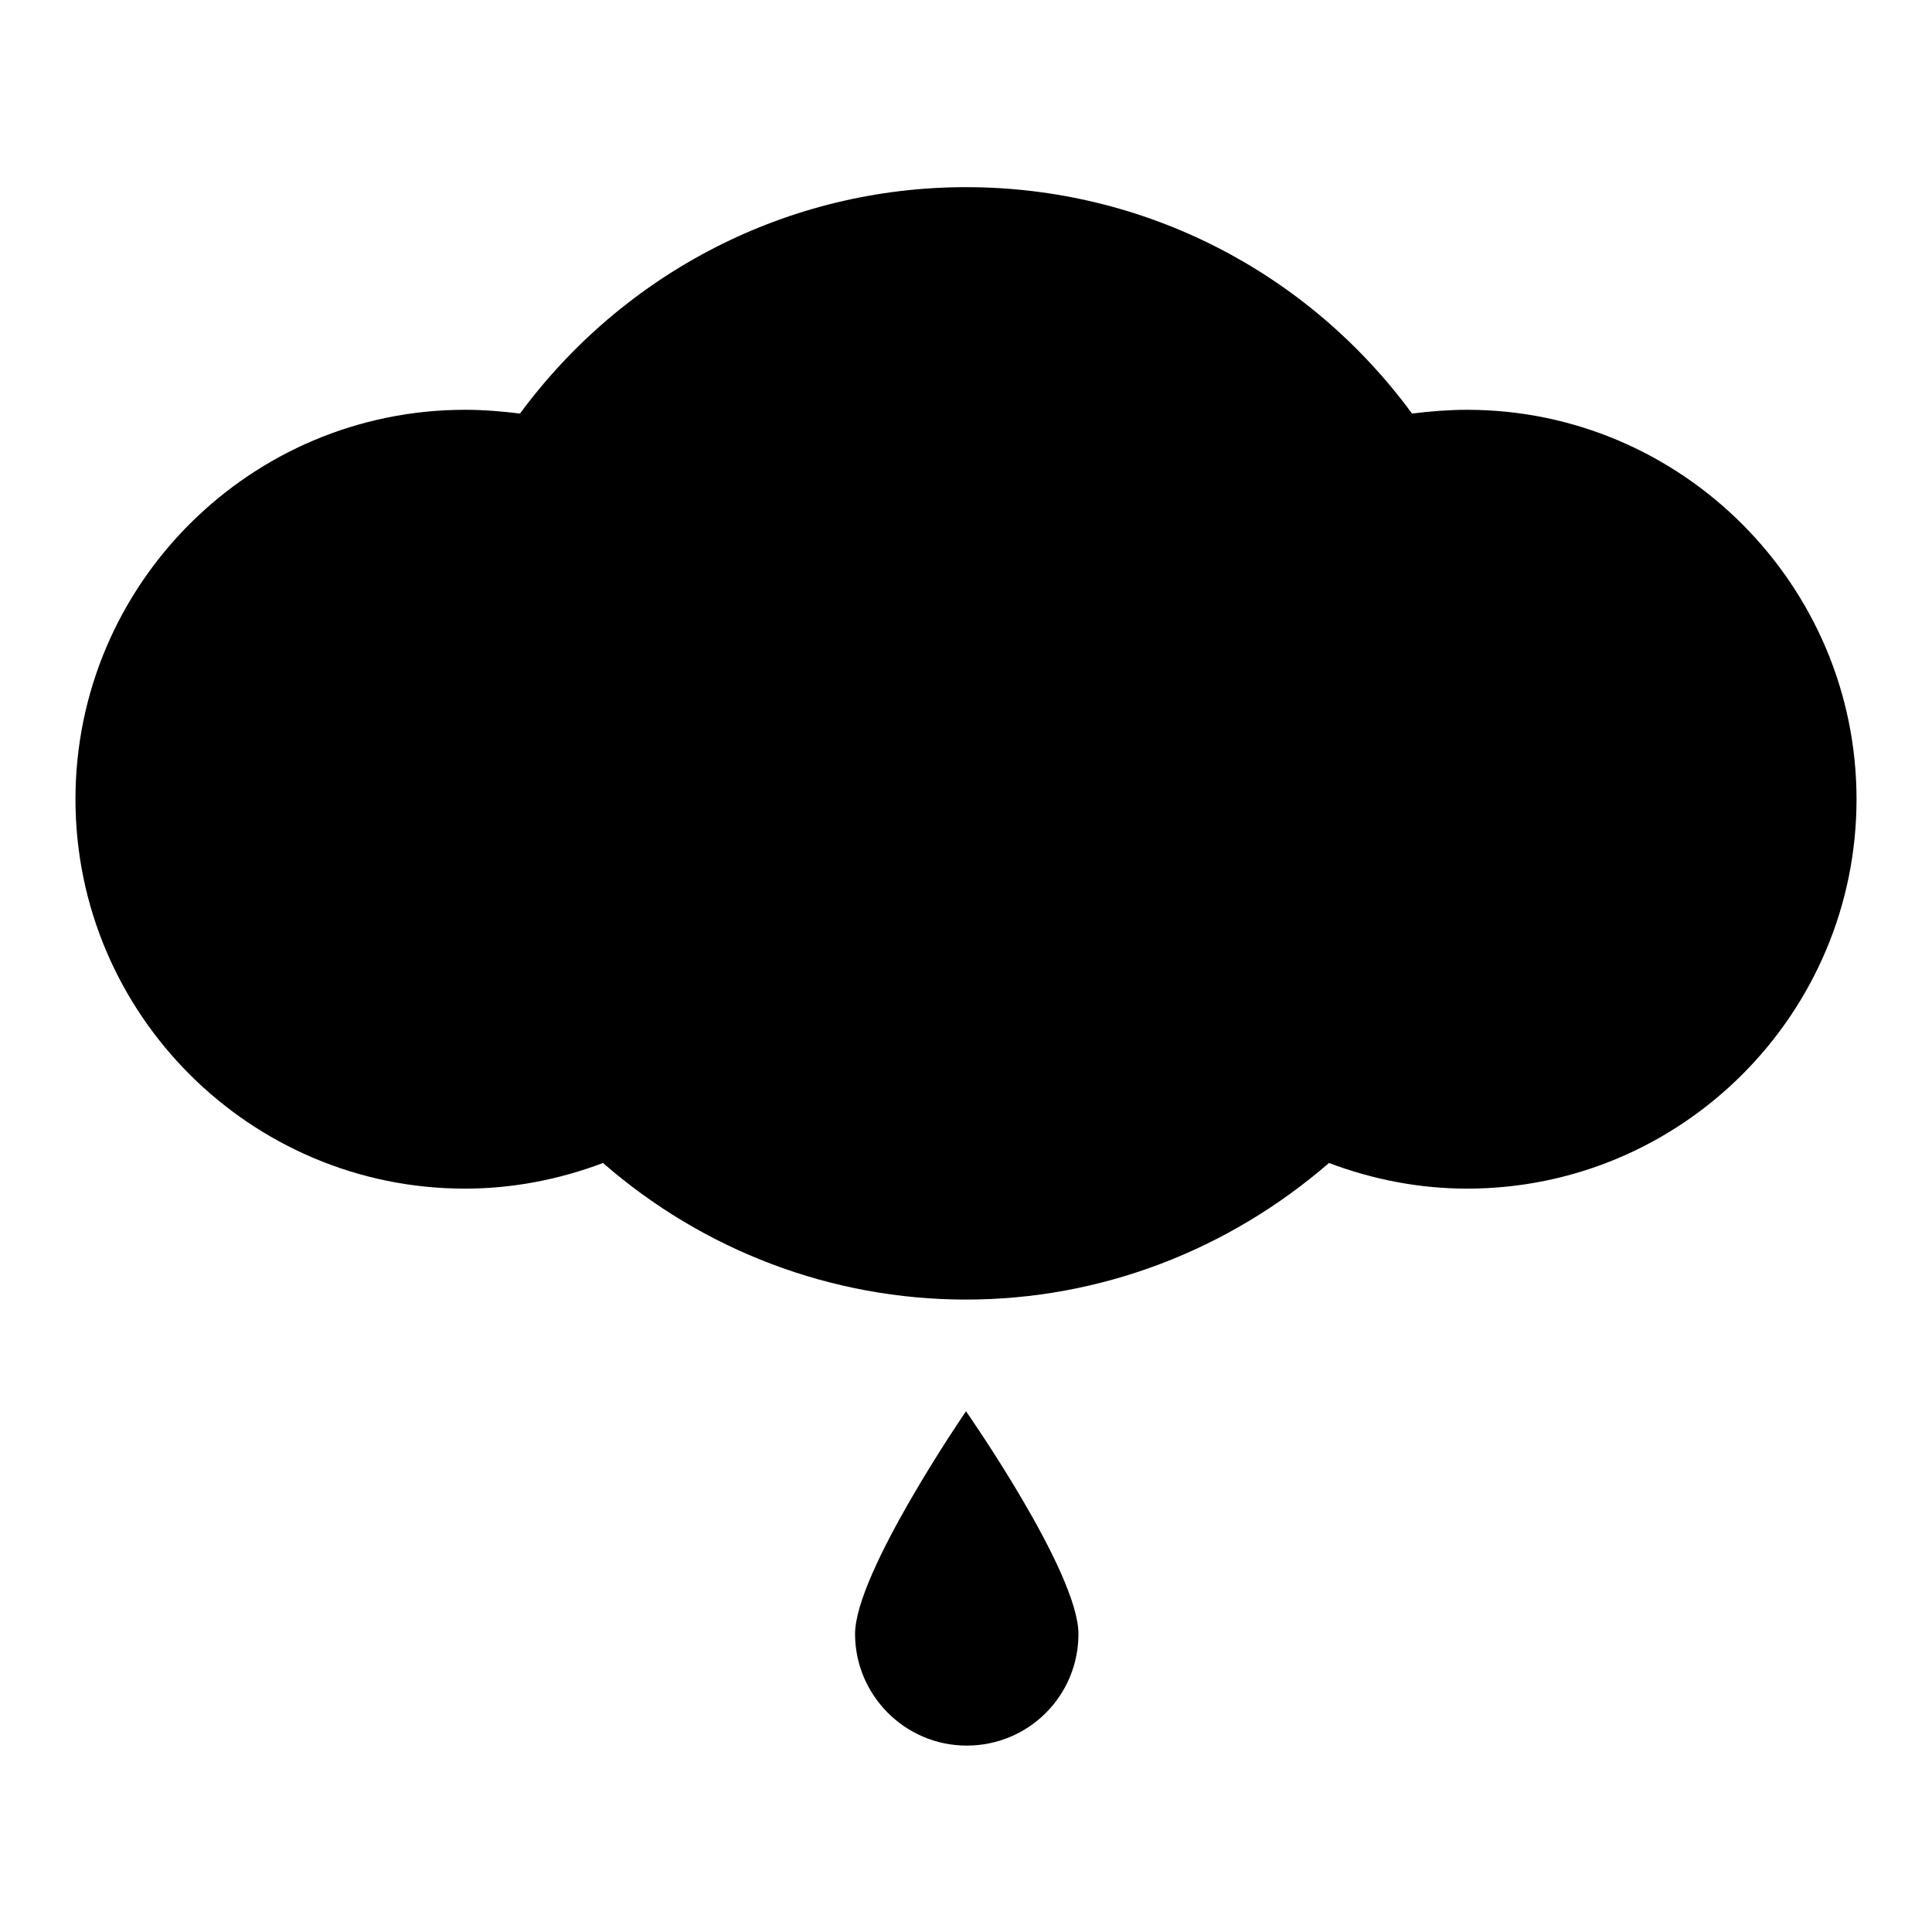
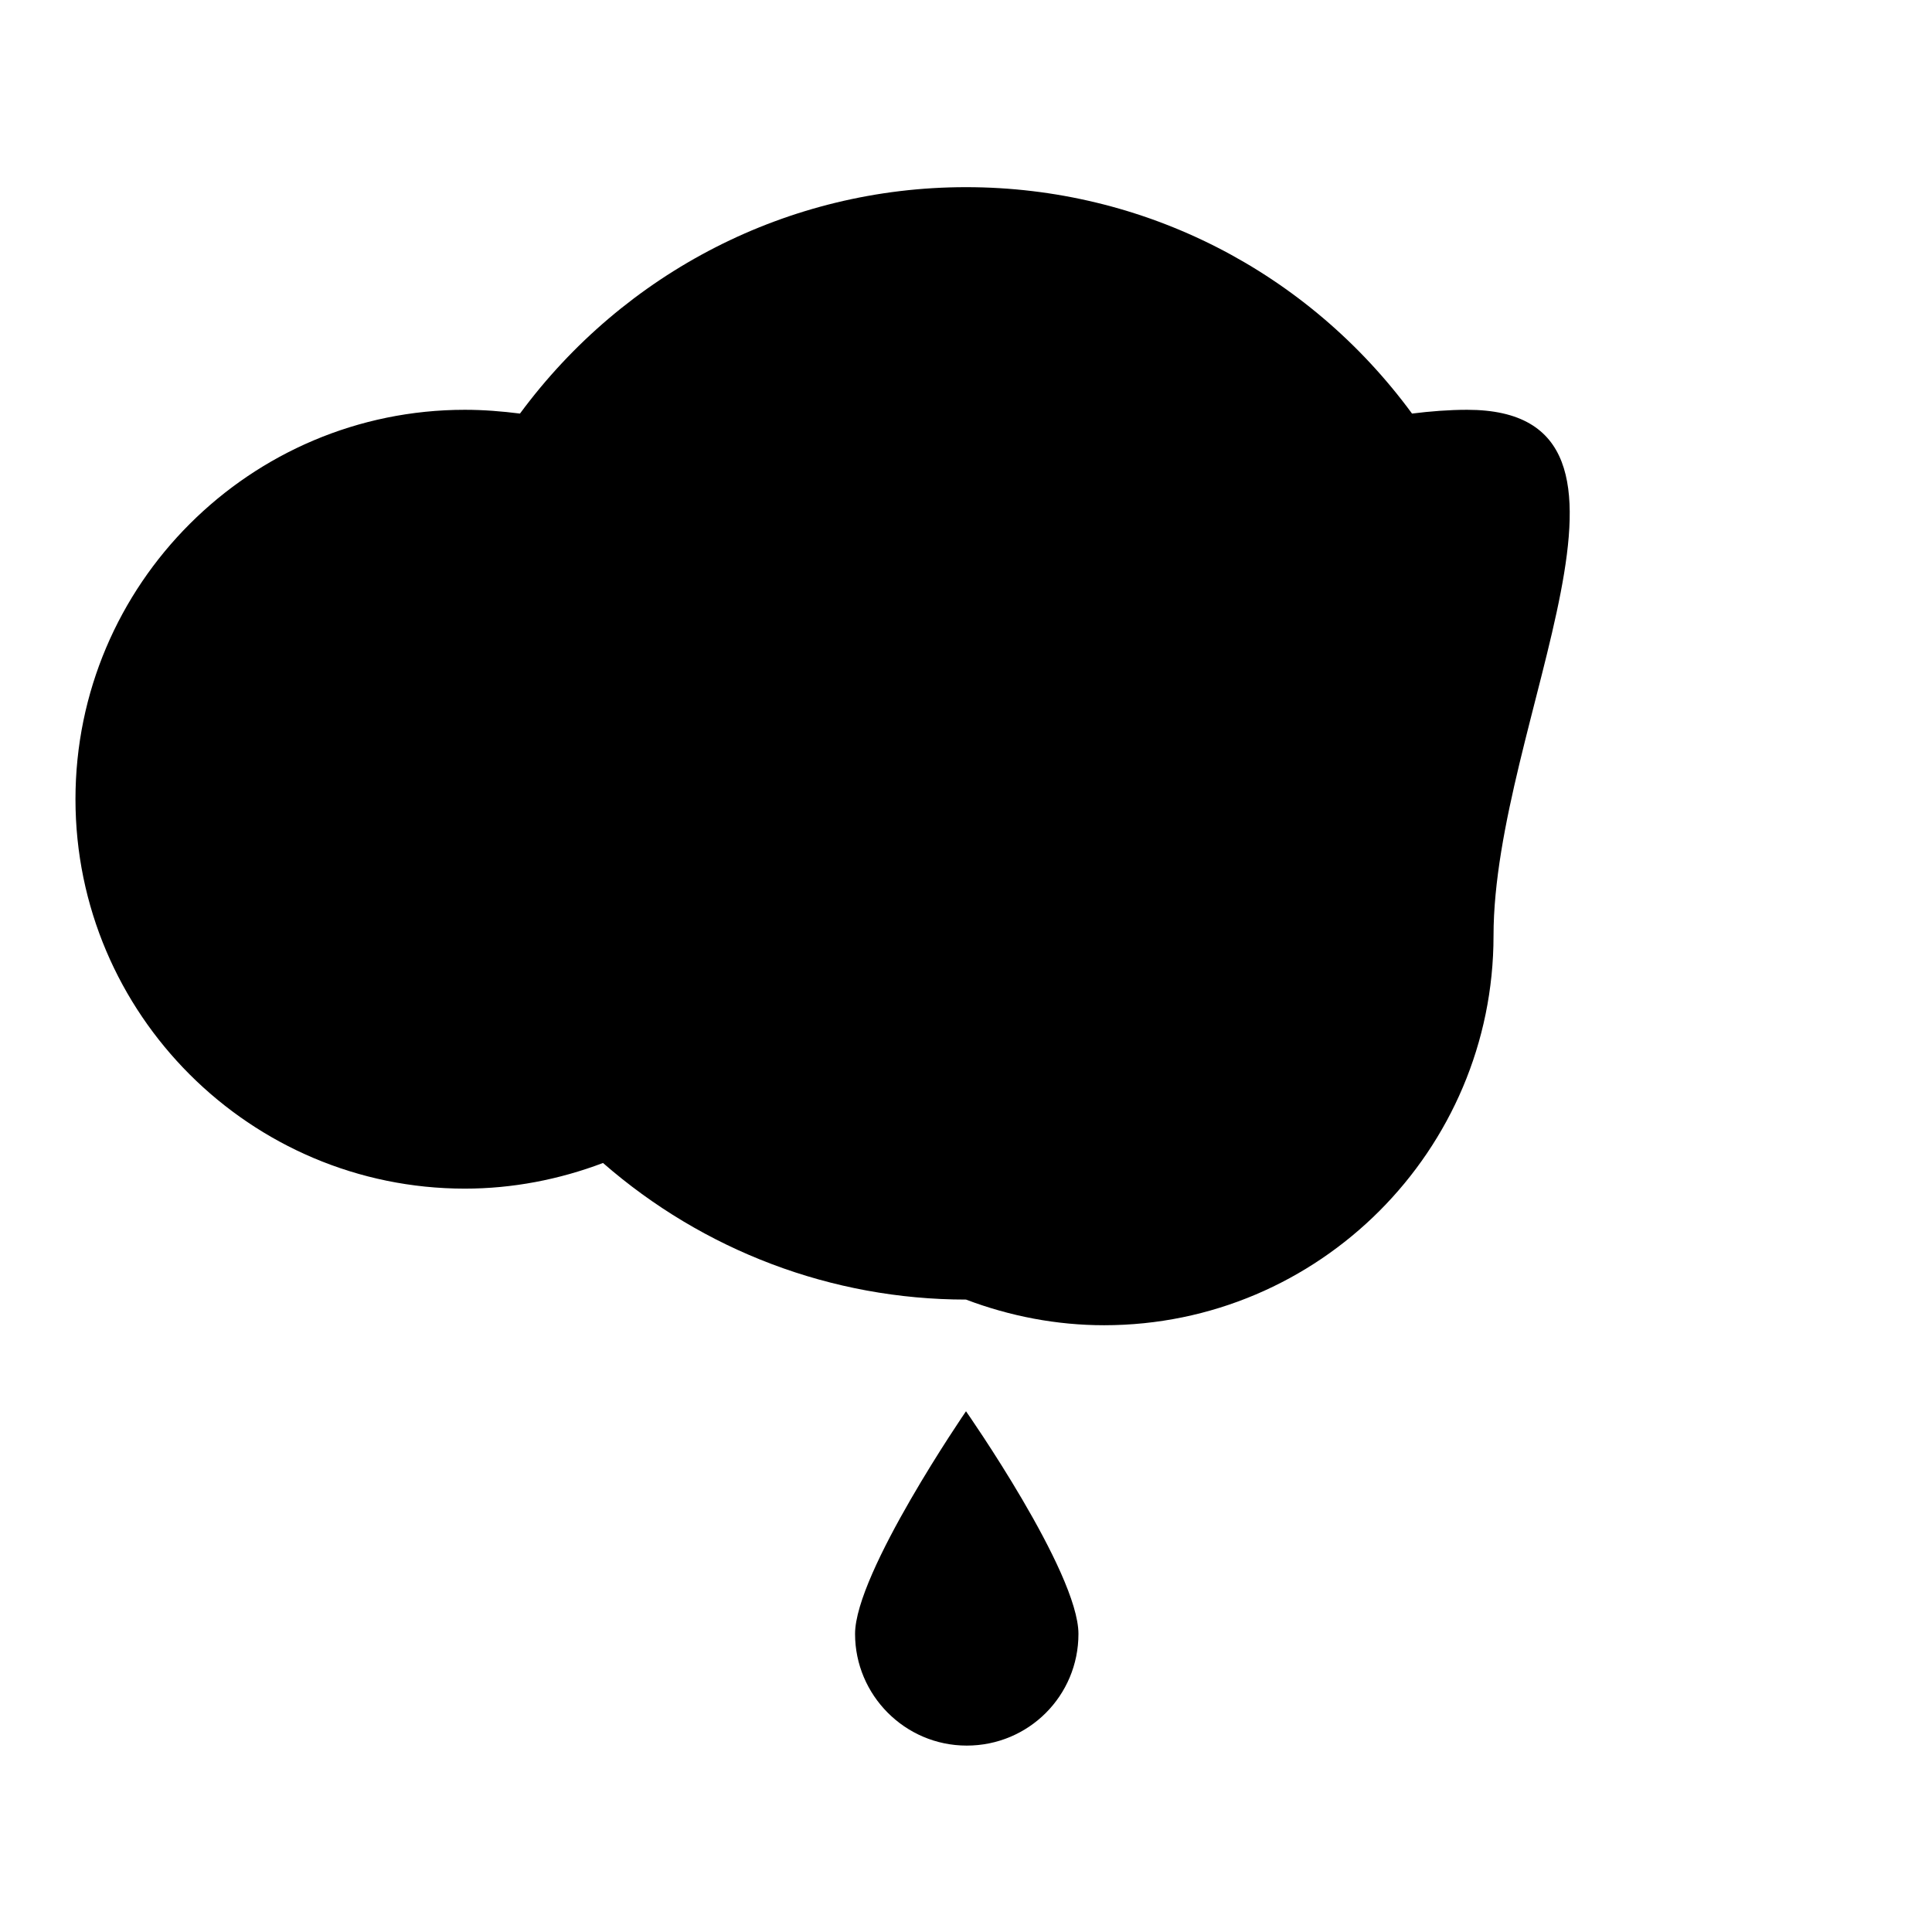
<svg xmlns="http://www.w3.org/2000/svg" version="1.1" x="0px" y="0px" viewBox="0 0 256 256" enable-background="new 0 0 256 256" xml:space="preserve">
  <g>
-     <path fill="#000000" d="M194.4,54.3c-2.4,0-4.9,0.2-7.3,0.5c-13.8-18.8-35.5-30-59.1-30c-23.6,0-45.3,11.3-59.1,30 c-2.4-0.3-4.8-0.5-7.3-0.5C33.2,54.3,10,77.4,10,105.9s23.2,51.6,51.6,51.6c6.3,0,12.5-1.2,18.3-3.4c13.3,11.6,30.3,18.1,48.1,18.1 c17.8,0,34.7-6.5,48.1-18.1c5.8,2.2,12,3.4,18.3,3.4c28.5,0,51.6-23.2,51.6-51.6S222.8,54.3,194.4,54.3z M113.3,216.5 c0,8.1,6.6,14.8,14.8,14.8c8.2,0,14.8-6.6,14.8-14.8S128,187,128,187S113.3,208.4,113.3,216.5z" />
+     <path fill="#000000" d="M194.4,54.3c-2.4,0-4.9,0.2-7.3,0.5c-13.8-18.8-35.5-30-59.1-30c-23.6,0-45.3,11.3-59.1,30 c-2.4-0.3-4.8-0.5-7.3-0.5C33.2,54.3,10,77.4,10,105.9s23.2,51.6,51.6,51.6c6.3,0,12.5-1.2,18.3-3.4c13.3,11.6,30.3,18.1,48.1,18.1 c5.8,2.2,12,3.4,18.3,3.4c28.5,0,51.6-23.2,51.6-51.6S222.8,54.3,194.4,54.3z M113.3,216.5 c0,8.1,6.6,14.8,14.8,14.8c8.2,0,14.8-6.6,14.8-14.8S128,187,128,187S113.3,208.4,113.3,216.5z" />
  </g>
</svg>